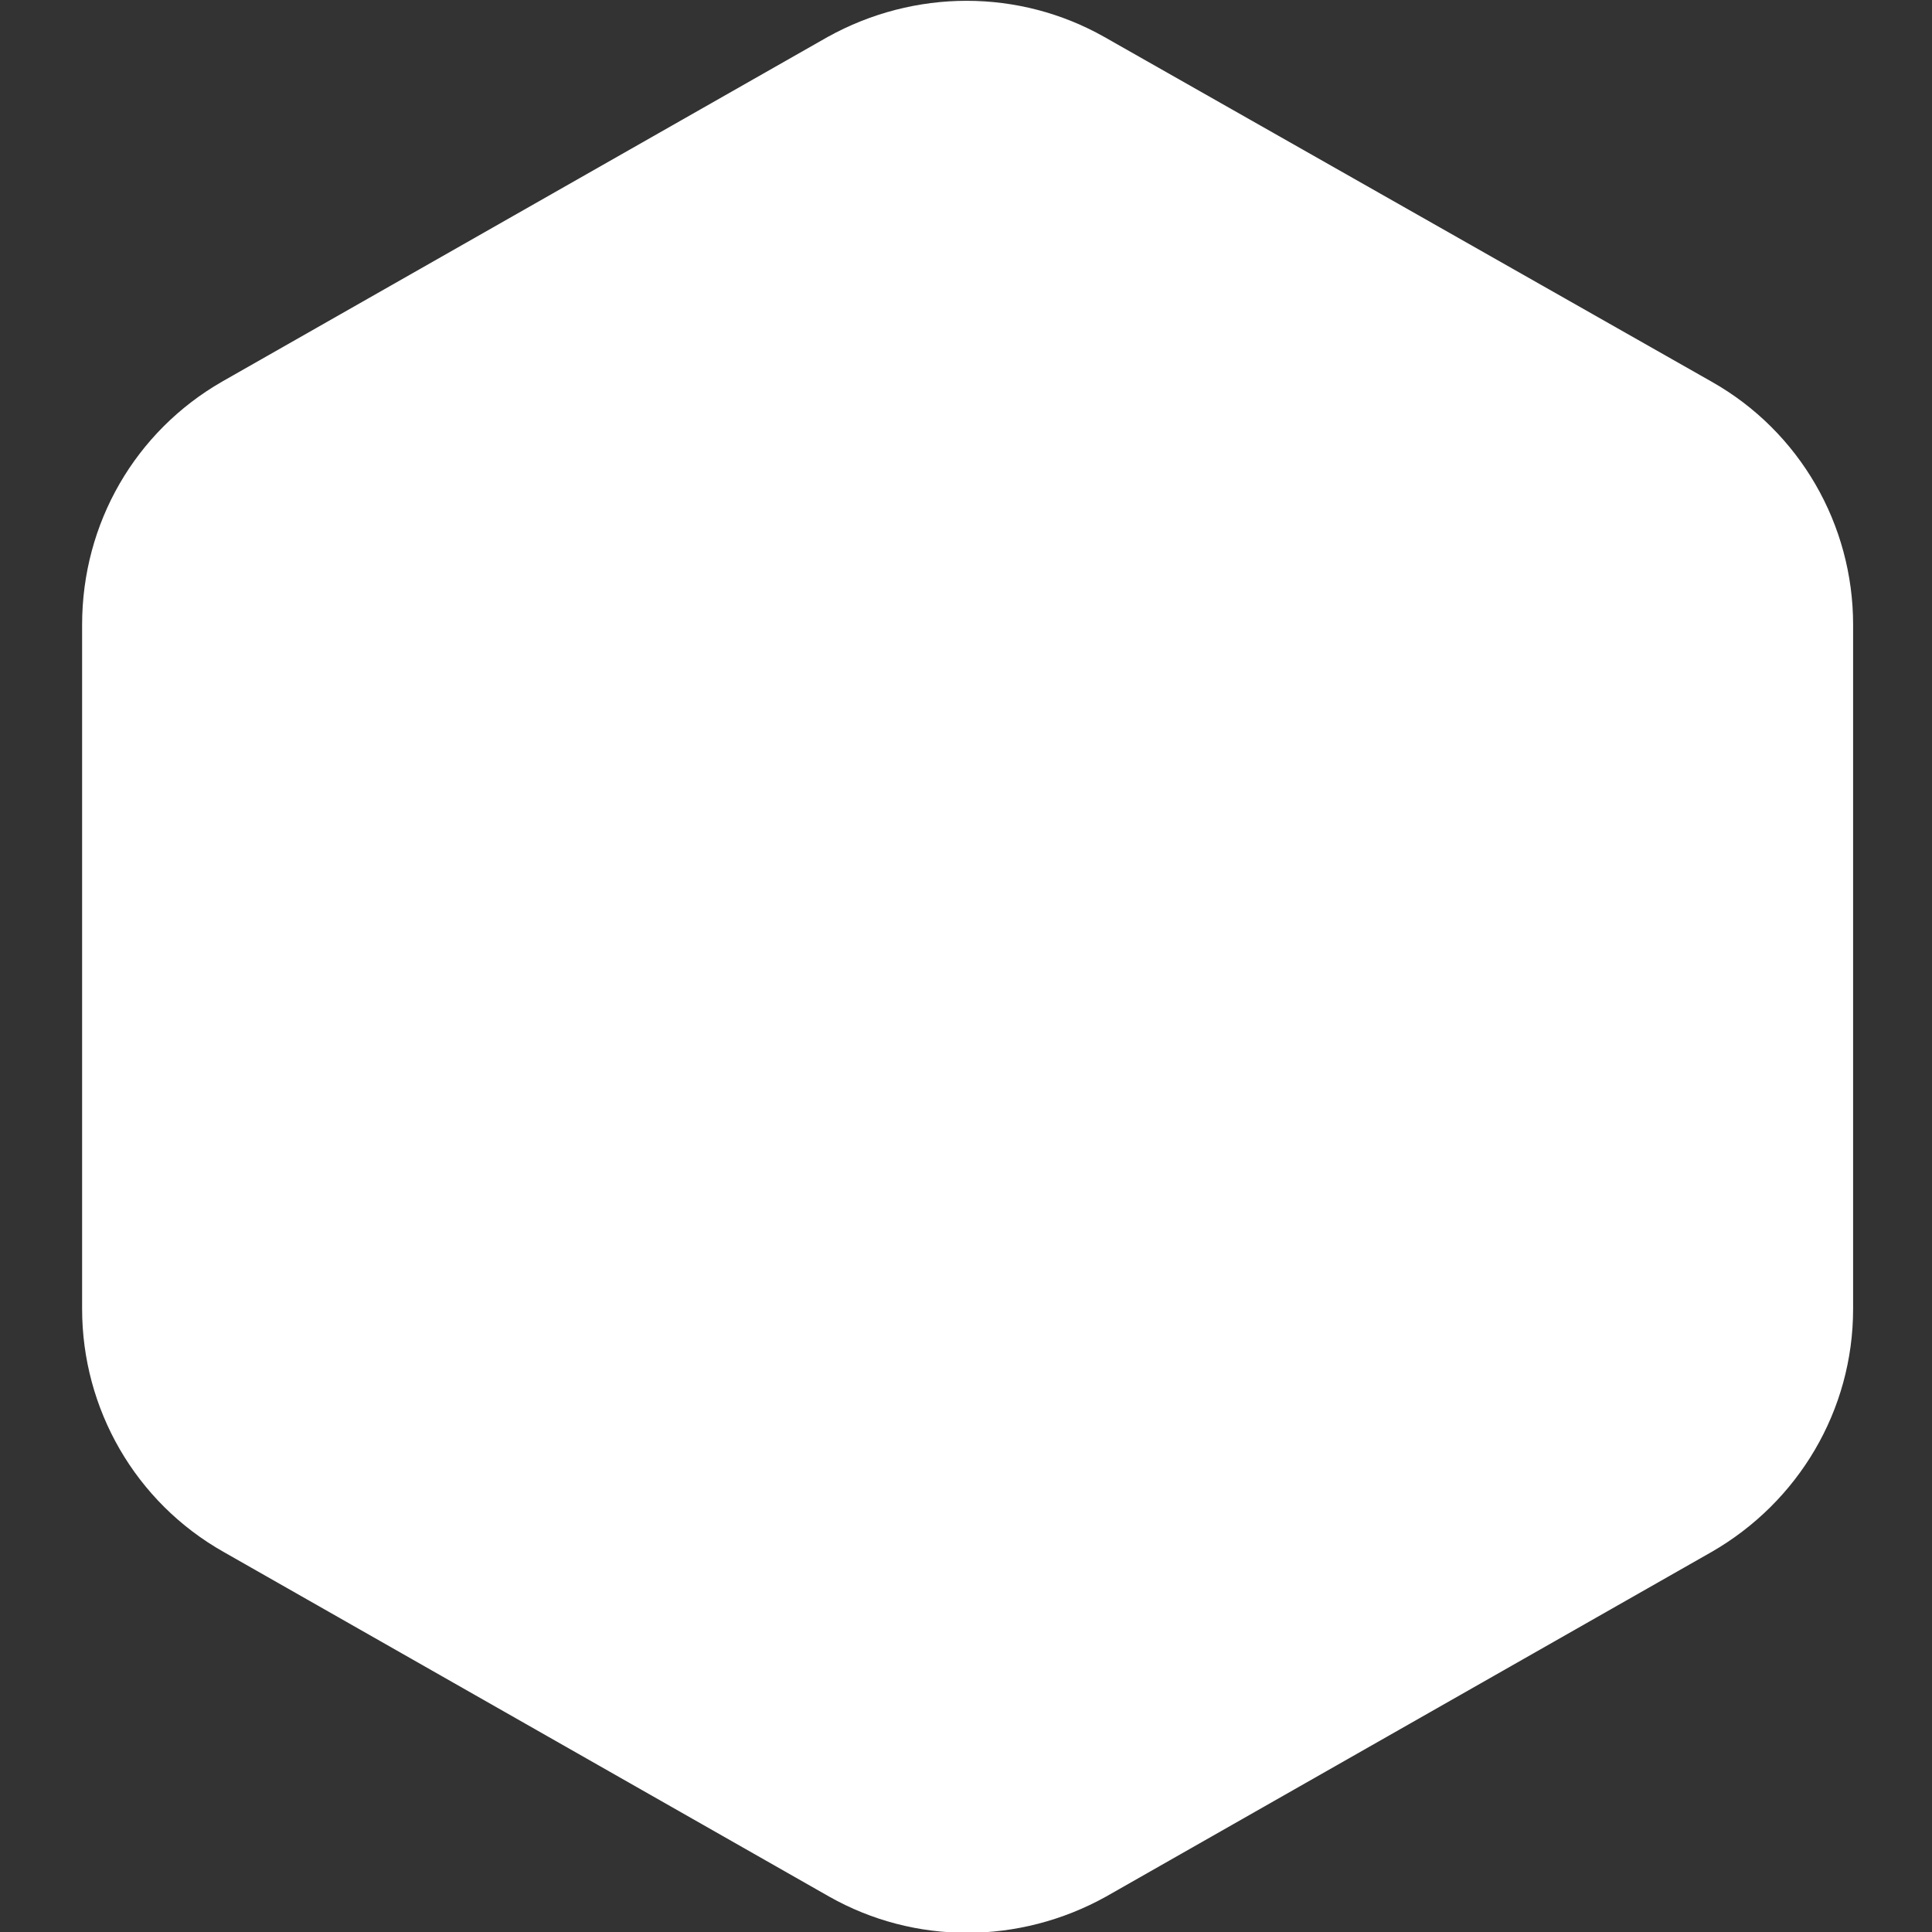
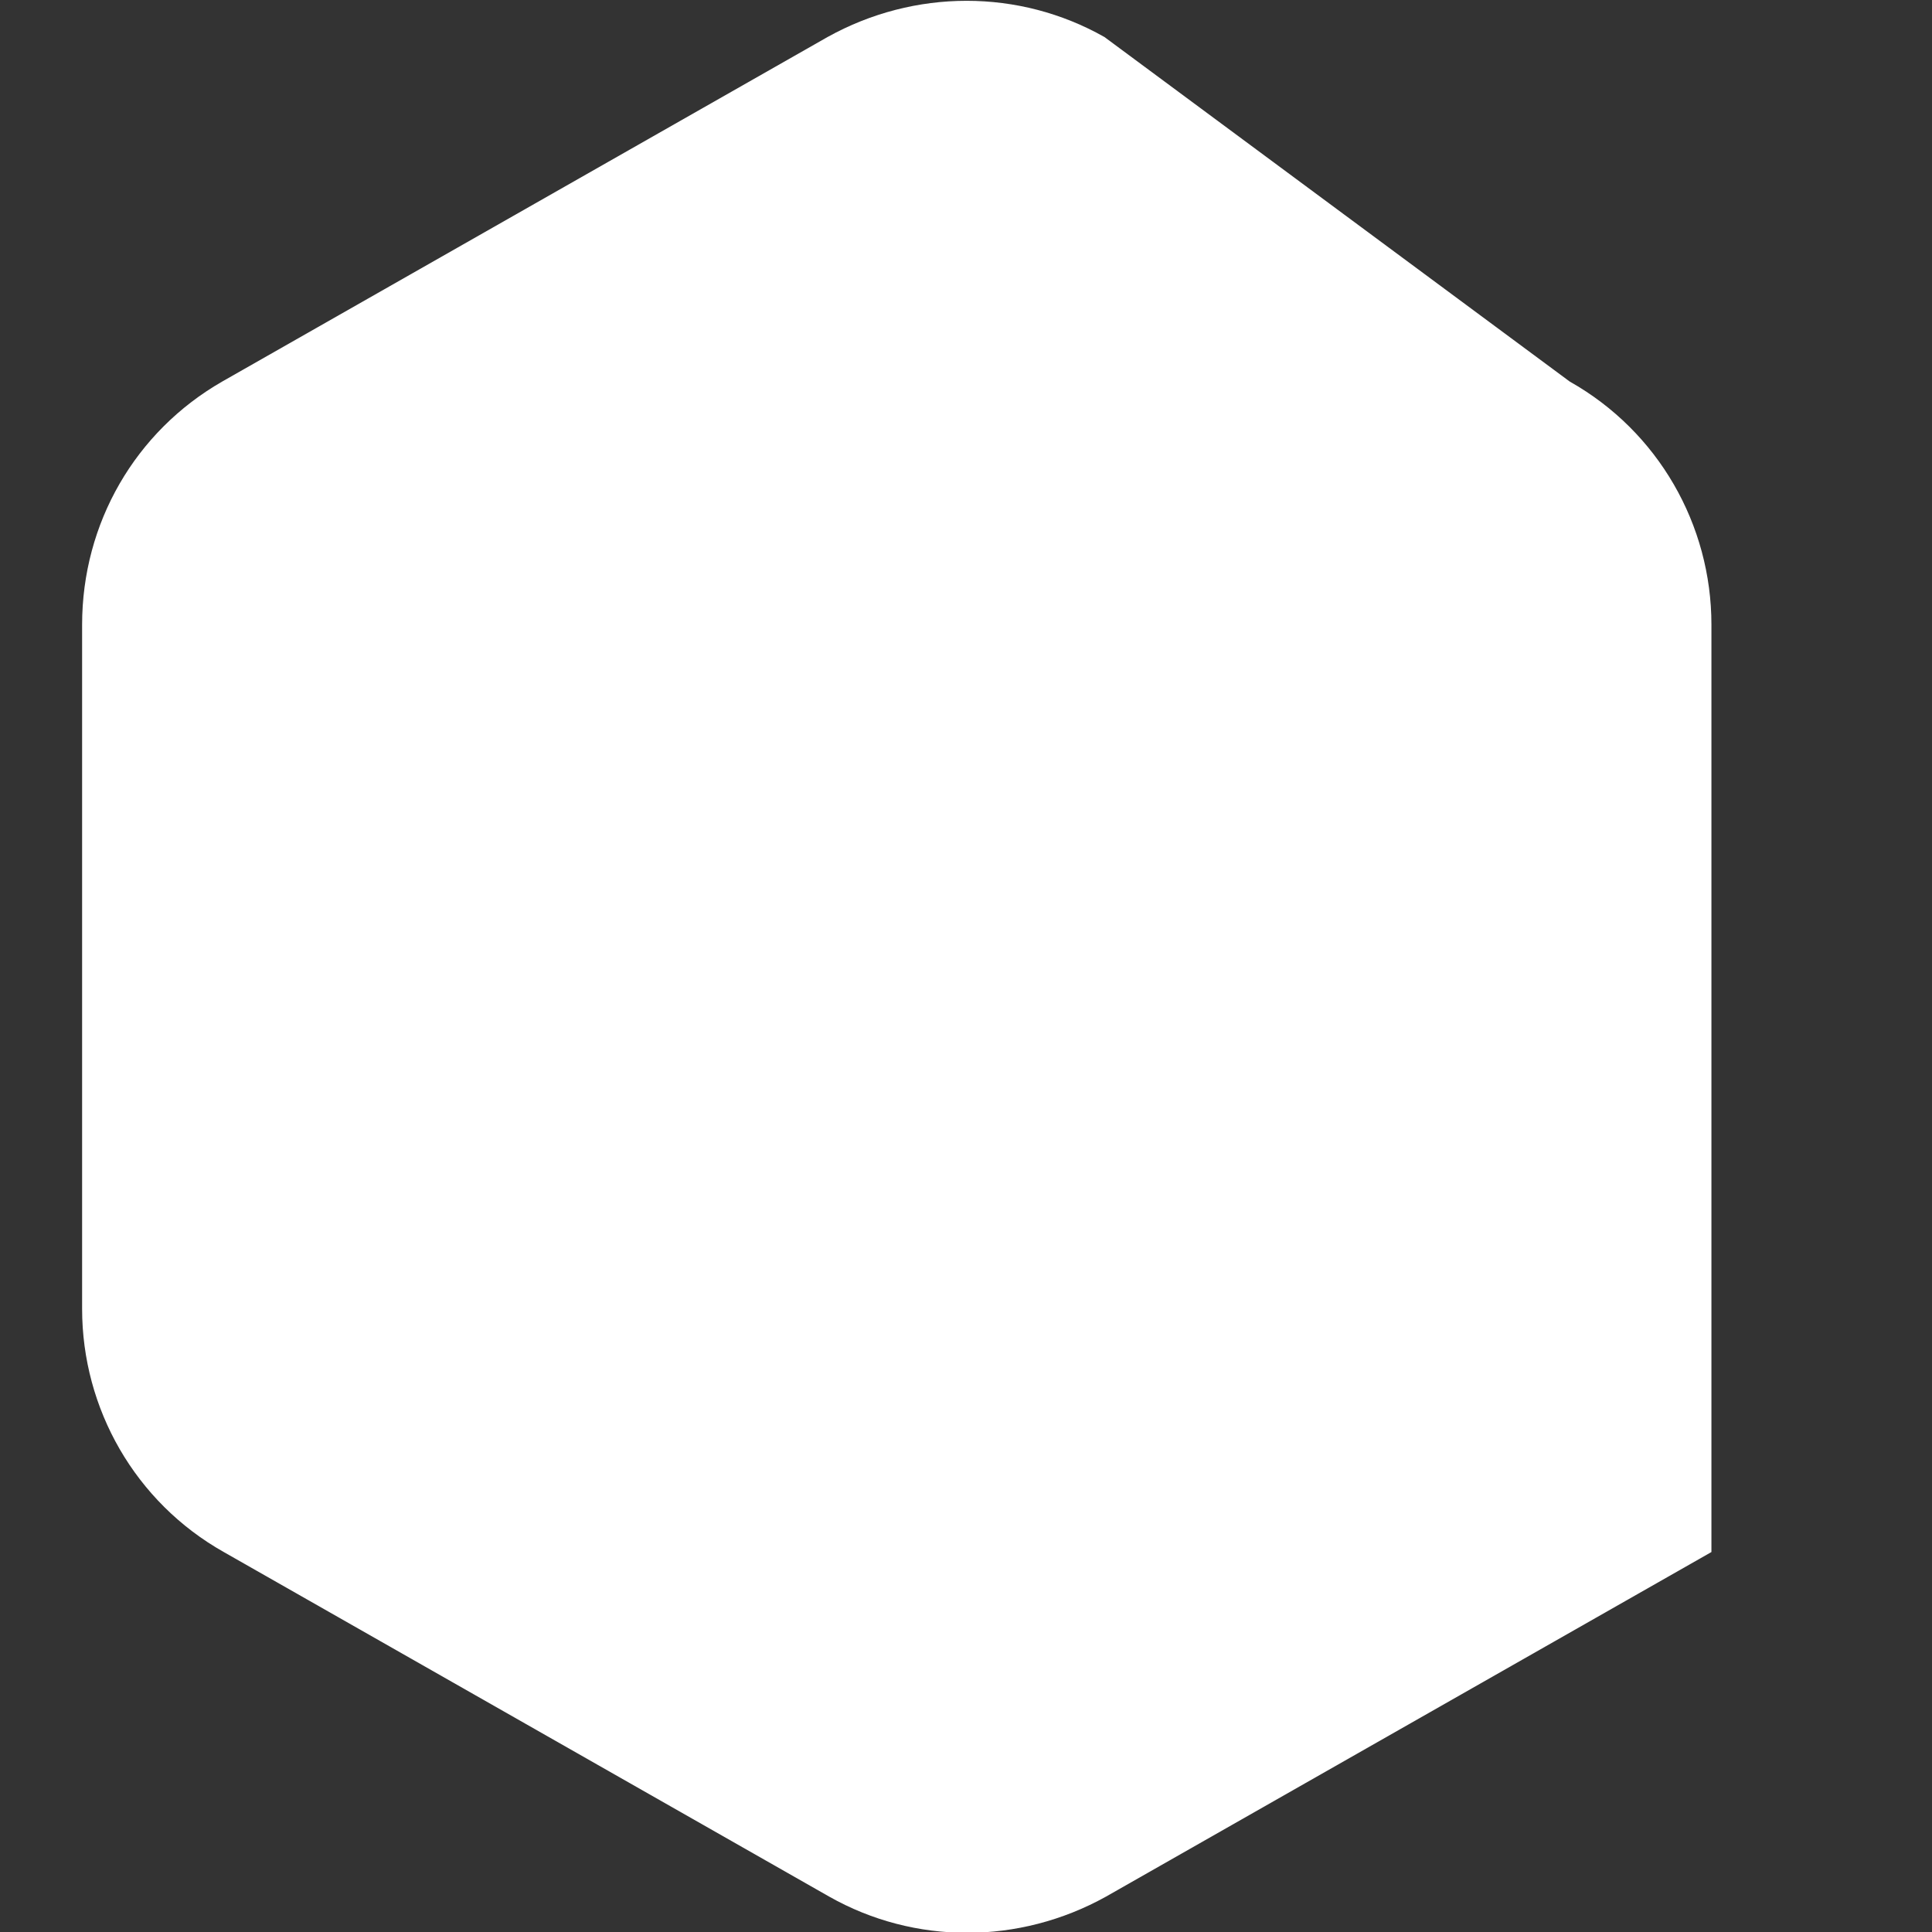
<svg xmlns="http://www.w3.org/2000/svg" version="1.1" id="Слой_1" x="0px" y="0px" viewBox="0 0 120 120" style="enable-background:new 0 0 120 120;" xml:space="preserve">
  <rect x="0" y="0" width="120" height="120" fill="#333333" stroke="none" />
  <style type="text/css">
	.st0{fill:#FFFFFF;}
	.st1{fill:#2C323E;}
</style>
  <g>
-     <path class="st0" d="M5.1,38.8v42.5c0,6.2,3.3,12,8.8,15.1l37.6,21.4c5.3,3,11.8,3,17.2,0l37.6-21.4c5.4-3.1,8.8-8.8,8.8-15.1V38.8   c0-6.2-3.3-12-8.8-15.1L68.6,2.3c-5.3-3-11.8-3-17.2,0L13.8,23.7C8.4,26.8,5.1,32.5,5.1,38.8z" />
+     <path class="st0" d="M5.1,38.8v42.5c0,6.2,3.3,12,8.8,15.1l37.6,21.4c5.3,3,11.8,3,17.2,0l37.6-21.4V38.8   c0-6.2-3.3-12-8.8-15.1L68.6,2.3c-5.3-3-11.8-3-17.2,0L13.8,23.7C8.4,26.8,5.1,32.5,5.1,38.8z" />
  </g>
</svg>